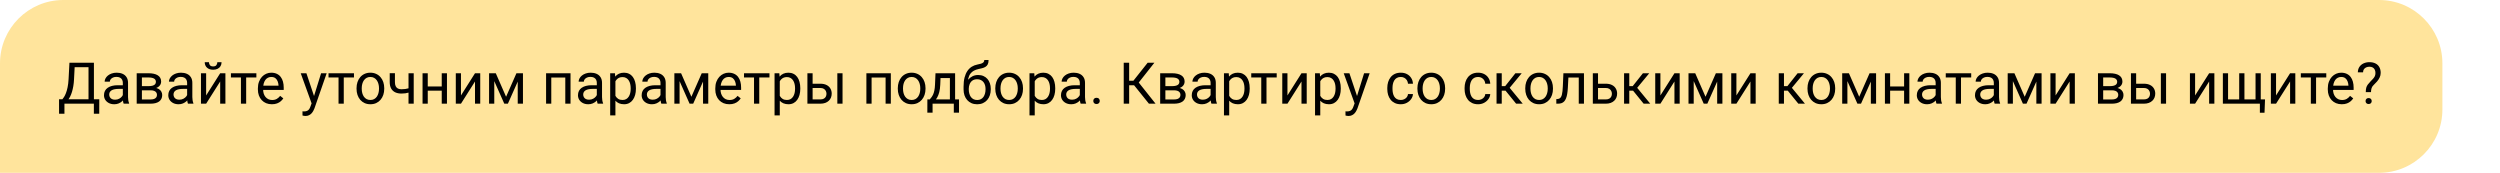
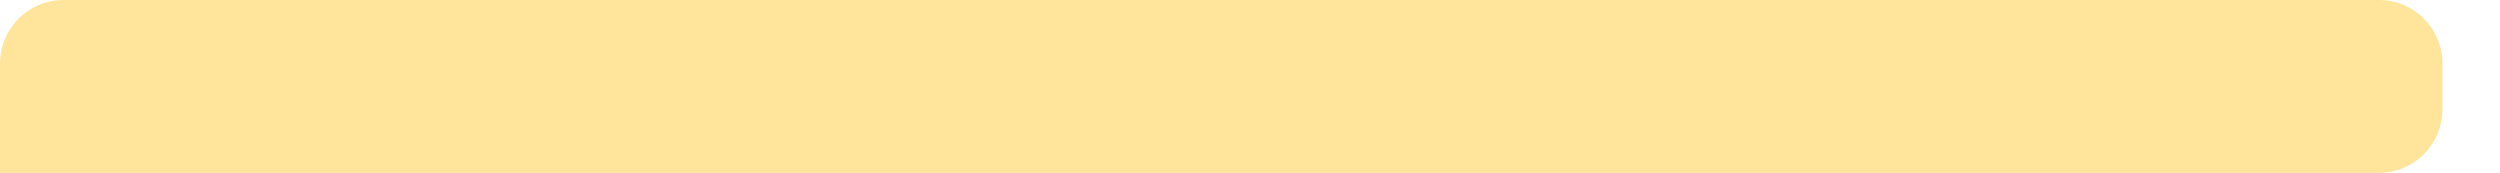
<svg xmlns="http://www.w3.org/2000/svg" width="434" height="30" viewBox="0 0 434 30" fill="none">
  <path d="M0 11C0 4.925 4.925 0 11 0H413C419.075 0 424 4.925 424 11V19C424 25.075 419.075 30 413 30H0V11Z" fill="#FFE49C" />
-   <path d="M16.416 17.233V18H11.035V17.233H16.416ZM11.187 17.233V19.748H10.254L10.249 17.233H11.187ZM17.236 17.233L17.227 19.743H16.294V17.233H17.236ZM15.493 10.891V11.662H12.378V10.891H15.493ZM16.304 10.891V18H15.366V10.891H16.304ZM12.056 10.891H12.998L12.852 13.752C12.832 14.182 12.791 14.579 12.729 14.943C12.668 15.305 12.591 15.635 12.5 15.935C12.409 16.234 12.305 16.503 12.188 16.74C12.07 16.975 11.945 17.178 11.812 17.351C11.678 17.52 11.538 17.66 11.392 17.77C11.248 17.878 11.104 17.954 10.957 18H10.527V17.233H10.83C10.915 17.142 11.011 17.01 11.118 16.838C11.229 16.665 11.338 16.442 11.445 16.169C11.556 15.892 11.652 15.555 11.733 15.158C11.818 14.761 11.875 14.292 11.904 13.752L12.056 10.891ZM21.323 17.097V14.377C21.323 14.169 21.281 13.988 21.196 13.835C21.115 13.679 20.991 13.558 20.825 13.474C20.659 13.389 20.454 13.347 20.21 13.347C19.982 13.347 19.782 13.386 19.609 13.464C19.44 13.542 19.307 13.645 19.209 13.771C19.115 13.898 19.067 14.035 19.067 14.182H18.164C18.164 13.993 18.213 13.806 18.311 13.62C18.408 13.435 18.548 13.267 18.73 13.117C18.916 12.964 19.137 12.844 19.395 12.756C19.655 12.665 19.945 12.619 20.264 12.619C20.648 12.619 20.986 12.684 21.279 12.815C21.576 12.945 21.807 13.142 21.973 13.405C22.142 13.666 22.227 13.993 22.227 14.387V16.848C22.227 17.023 22.241 17.211 22.27 17.409C22.303 17.608 22.35 17.779 22.412 17.922V18H21.47C21.424 17.896 21.388 17.758 21.362 17.585C21.336 17.409 21.323 17.246 21.323 17.097ZM21.48 14.797L21.489 15.432H20.576C20.319 15.432 20.09 15.453 19.888 15.495C19.686 15.534 19.517 15.594 19.38 15.676C19.243 15.757 19.139 15.86 19.067 15.983C18.996 16.104 18.96 16.245 18.96 16.408C18.96 16.574 18.997 16.726 19.072 16.862C19.147 16.999 19.259 17.108 19.409 17.189C19.562 17.268 19.749 17.307 19.971 17.307C20.247 17.307 20.491 17.248 20.703 17.131C20.915 17.014 21.082 16.87 21.206 16.701C21.333 16.532 21.401 16.367 21.411 16.208L21.797 16.643C21.774 16.779 21.712 16.931 21.611 17.097C21.51 17.263 21.375 17.422 21.206 17.575C21.04 17.725 20.841 17.85 20.61 17.951C20.383 18.049 20.125 18.098 19.839 18.098C19.481 18.098 19.167 18.028 18.896 17.888C18.63 17.748 18.421 17.561 18.271 17.326C18.125 17.088 18.052 16.823 18.052 16.53C18.052 16.247 18.107 15.998 18.218 15.783C18.328 15.565 18.488 15.384 18.696 15.241C18.905 15.095 19.155 14.984 19.448 14.909C19.741 14.834 20.068 14.797 20.43 14.797H21.48ZM26.128 15.676H24.395L24.385 14.953H25.801C26.081 14.953 26.314 14.925 26.499 14.87C26.688 14.815 26.829 14.732 26.924 14.621C27.018 14.51 27.065 14.374 27.065 14.211C27.065 14.084 27.038 13.973 26.982 13.879C26.93 13.781 26.851 13.701 26.743 13.64C26.636 13.575 26.502 13.527 26.343 13.498C26.186 13.466 26.003 13.449 25.791 13.449H24.634V18H23.73V12.717H25.791C26.126 12.717 26.427 12.746 26.694 12.805C26.965 12.863 27.194 12.953 27.383 13.073C27.575 13.19 27.721 13.34 27.822 13.523C27.923 13.705 27.974 13.92 27.974 14.167C27.974 14.326 27.941 14.478 27.876 14.621C27.811 14.764 27.715 14.891 27.588 15.002C27.461 15.113 27.305 15.204 27.119 15.275C26.934 15.344 26.72 15.388 26.48 15.407L26.128 15.676ZM26.128 18H24.067L24.517 17.268H26.128C26.379 17.268 26.587 17.237 26.753 17.175C26.919 17.11 27.043 17.019 27.124 16.901C27.209 16.781 27.251 16.638 27.251 16.472C27.251 16.306 27.209 16.164 27.124 16.047C27.043 15.926 26.919 15.835 26.753 15.773C26.587 15.708 26.379 15.676 26.128 15.676H24.756L24.766 14.953H26.48L26.807 15.227C27.096 15.249 27.342 15.321 27.544 15.441C27.746 15.562 27.899 15.715 28.003 15.9C28.107 16.083 28.159 16.281 28.159 16.496C28.159 16.744 28.112 16.962 28.018 17.15C27.926 17.339 27.793 17.497 27.617 17.624C27.441 17.748 27.228 17.842 26.977 17.907C26.727 17.969 26.444 18 26.128 18ZM32.485 17.097V14.377C32.485 14.169 32.443 13.988 32.358 13.835C32.277 13.679 32.153 13.558 31.987 13.474C31.821 13.389 31.616 13.347 31.372 13.347C31.144 13.347 30.944 13.386 30.771 13.464C30.602 13.542 30.469 13.645 30.371 13.771C30.277 13.898 30.23 14.035 30.23 14.182H29.326C29.326 13.993 29.375 13.806 29.473 13.62C29.57 13.435 29.71 13.267 29.893 13.117C30.078 12.964 30.299 12.844 30.557 12.756C30.817 12.665 31.107 12.619 31.426 12.619C31.81 12.619 32.148 12.684 32.441 12.815C32.738 12.945 32.969 13.142 33.135 13.405C33.304 13.666 33.389 13.993 33.389 14.387V16.848C33.389 17.023 33.403 17.211 33.433 17.409C33.465 17.608 33.512 17.779 33.574 17.922V18H32.632C32.586 17.896 32.55 17.758 32.524 17.585C32.498 17.409 32.485 17.246 32.485 17.097ZM32.642 14.797L32.651 15.432H31.738C31.481 15.432 31.252 15.453 31.05 15.495C30.848 15.534 30.679 15.594 30.542 15.676C30.405 15.757 30.301 15.86 30.23 15.983C30.158 16.104 30.122 16.245 30.122 16.408C30.122 16.574 30.16 16.726 30.234 16.862C30.309 16.999 30.422 17.108 30.571 17.189C30.724 17.268 30.912 17.307 31.133 17.307C31.41 17.307 31.654 17.248 31.865 17.131C32.077 17.014 32.245 16.87 32.368 16.701C32.495 16.532 32.563 16.367 32.573 16.208L32.959 16.643C32.936 16.779 32.874 16.931 32.773 17.097C32.672 17.263 32.537 17.422 32.368 17.575C32.202 17.725 32.004 17.85 31.773 17.951C31.545 18.049 31.287 18.098 31.001 18.098C30.643 18.098 30.329 18.028 30.059 17.888C29.792 17.748 29.583 17.561 29.434 17.326C29.287 17.088 29.214 16.823 29.214 16.53C29.214 16.247 29.269 15.998 29.38 15.783C29.491 15.565 29.65 15.384 29.858 15.241C30.067 15.095 30.317 14.984 30.61 14.909C30.903 14.834 31.23 14.797 31.592 14.797H32.642ZM35.786 16.569L38.223 12.717H39.131V18H38.223V14.148L35.786 18H34.888V12.717H35.786V16.569ZM37.73 10.803H38.462C38.462 11.057 38.403 11.283 38.286 11.481C38.169 11.677 38.001 11.83 37.783 11.94C37.565 12.051 37.306 12.106 37.007 12.106C36.554 12.106 36.196 11.986 35.933 11.745C35.672 11.501 35.542 11.187 35.542 10.803H36.274C36.274 10.995 36.33 11.164 36.44 11.31C36.551 11.457 36.74 11.53 37.007 11.53C37.267 11.53 37.453 11.457 37.563 11.31C37.674 11.164 37.73 10.995 37.73 10.803ZM42.734 12.717V18H41.826V12.717H42.734ZM44.507 12.717V13.449H40.088V12.717H44.507ZM47.197 18.098C46.829 18.098 46.496 18.036 46.196 17.912C45.9 17.785 45.645 17.608 45.43 17.38C45.218 17.152 45.055 16.882 44.941 16.569C44.828 16.257 44.77 15.915 44.77 15.544V15.339C44.77 14.909 44.834 14.527 44.961 14.191C45.088 13.853 45.26 13.566 45.478 13.332C45.697 13.098 45.944 12.92 46.221 12.8C46.497 12.679 46.784 12.619 47.08 12.619C47.458 12.619 47.783 12.684 48.057 12.815C48.333 12.945 48.56 13.127 48.735 13.361C48.911 13.592 49.041 13.866 49.126 14.182C49.211 14.494 49.253 14.836 49.253 15.207V15.612H45.308V14.875H48.35V14.807C48.337 14.572 48.288 14.344 48.203 14.123C48.122 13.902 47.992 13.719 47.812 13.576C47.633 13.433 47.389 13.361 47.08 13.361C46.875 13.361 46.686 13.405 46.514 13.493C46.341 13.578 46.193 13.705 46.069 13.874C45.946 14.043 45.85 14.25 45.781 14.494C45.713 14.738 45.679 15.02 45.679 15.339V15.544C45.679 15.795 45.713 16.031 45.781 16.252C45.853 16.47 45.955 16.662 46.089 16.828C46.226 16.994 46.39 17.124 46.582 17.219C46.777 17.313 46.999 17.36 47.246 17.36C47.565 17.36 47.835 17.295 48.057 17.165C48.278 17.035 48.472 16.861 48.638 16.643L49.185 17.077C49.071 17.25 48.926 17.414 48.75 17.57C48.574 17.727 48.358 17.854 48.101 17.951C47.847 18.049 47.546 18.098 47.197 18.098ZM54.273 17.453L55.742 12.717H56.709L54.59 18.815C54.541 18.946 54.476 19.086 54.395 19.235C54.316 19.388 54.215 19.533 54.092 19.67C53.968 19.807 53.818 19.917 53.643 20.002C53.47 20.09 53.263 20.134 53.023 20.134C52.951 20.134 52.86 20.124 52.749 20.105C52.638 20.085 52.56 20.069 52.515 20.056L52.51 19.323C52.536 19.326 52.577 19.33 52.632 19.333C52.69 19.34 52.731 19.343 52.754 19.343C52.959 19.343 53.133 19.315 53.276 19.26C53.42 19.208 53.54 19.118 53.638 18.991C53.739 18.867 53.825 18.697 53.897 18.479L54.273 17.453ZM53.193 12.717L54.565 16.818L54.8 17.77L54.15 18.102L52.207 12.717H53.193ZM59.678 12.717V18H58.77V12.717H59.678ZM61.45 12.717V13.449H57.031V12.717H61.45ZM61.895 15.417V15.305C61.895 14.924 61.95 14.571 62.06 14.245C62.171 13.916 62.331 13.632 62.539 13.391C62.747 13.146 63 12.958 63.296 12.824C63.592 12.688 63.924 12.619 64.292 12.619C64.663 12.619 64.997 12.688 65.293 12.824C65.592 12.958 65.846 13.146 66.055 13.391C66.266 13.632 66.427 13.916 66.538 14.245C66.649 14.571 66.704 14.924 66.704 15.305V15.417C66.704 15.798 66.649 16.151 66.538 16.477C66.427 16.802 66.266 17.087 66.055 17.331C65.846 17.572 65.594 17.761 65.298 17.898C65.005 18.031 64.673 18.098 64.302 18.098C63.931 18.098 63.597 18.031 63.301 17.898C63.005 17.761 62.751 17.572 62.539 17.331C62.331 17.087 62.171 16.802 62.06 16.477C61.95 16.151 61.895 15.798 61.895 15.417ZM62.798 15.305V15.417C62.798 15.681 62.829 15.93 62.891 16.164C62.953 16.395 63.045 16.6 63.169 16.779C63.296 16.958 63.454 17.1 63.643 17.204C63.831 17.305 64.051 17.355 64.302 17.355C64.549 17.355 64.766 17.305 64.951 17.204C65.14 17.1 65.296 16.958 65.42 16.779C65.544 16.6 65.636 16.395 65.698 16.164C65.763 15.93 65.796 15.681 65.796 15.417V15.305C65.796 15.044 65.763 14.799 65.698 14.567C65.636 14.333 65.542 14.126 65.415 13.947C65.291 13.765 65.135 13.622 64.946 13.518C64.761 13.413 64.543 13.361 64.292 13.361C64.045 13.361 63.827 13.413 63.638 13.518C63.452 13.622 63.296 13.765 63.169 13.947C63.045 14.126 62.953 14.333 62.891 14.567C62.829 14.799 62.798 15.044 62.798 15.305ZM71.821 12.717V18H70.918V12.717H71.821ZM71.514 15.144V15.886C71.331 15.954 71.146 16.016 70.957 16.071C70.772 16.123 70.575 16.166 70.366 16.198C70.161 16.227 69.938 16.242 69.697 16.242C69.281 16.242 68.919 16.171 68.613 16.027C68.307 15.881 68.071 15.661 67.905 15.368C67.739 15.072 67.656 14.699 67.656 14.25V12.707H68.56V14.25C68.56 14.543 68.603 14.781 68.691 14.963C68.779 15.145 68.908 15.28 69.077 15.368C69.246 15.453 69.453 15.495 69.697 15.495C69.932 15.495 70.151 15.48 70.356 15.451C70.565 15.419 70.763 15.376 70.952 15.324C71.144 15.272 71.331 15.212 71.514 15.144ZM76.86 15.007V15.739H74.067V15.007H76.86ZM74.258 12.717V18H73.355V12.717H74.258ZM77.593 12.717V18H76.685V12.717H77.593ZM80.024 16.569L82.461 12.717H83.369V18H82.461V14.148L80.024 18H79.126V12.717H80.024V16.569ZM87.856 16.799L89.653 12.717H90.522L88.169 18H87.544L85.2 12.717H86.069L87.856 16.799ZM85.806 12.717V18H84.902V12.717H85.806ZM89.878 18V12.717H90.786V18H89.878ZM98.242 12.717V13.464H95.571V12.717H98.242ZM95.703 12.717V18H94.8V12.717H95.703ZM99.043 12.717V18H98.135V12.717H99.043ZM103.608 17.097V14.377C103.608 14.169 103.566 13.988 103.481 13.835C103.4 13.679 103.276 13.558 103.11 13.474C102.944 13.389 102.739 13.347 102.495 13.347C102.267 13.347 102.067 13.386 101.895 13.464C101.725 13.542 101.592 13.645 101.494 13.771C101.4 13.898 101.353 14.035 101.353 14.182H100.449C100.449 13.993 100.498 13.806 100.596 13.62C100.693 13.435 100.833 13.267 101.016 13.117C101.201 12.964 101.423 12.844 101.68 12.756C101.94 12.665 102.23 12.619 102.549 12.619C102.933 12.619 103.271 12.684 103.564 12.815C103.861 12.945 104.092 13.142 104.258 13.405C104.427 13.666 104.512 13.993 104.512 14.387V16.848C104.512 17.023 104.526 17.211 104.556 17.409C104.588 17.608 104.635 17.779 104.697 17.922V18H103.755C103.709 17.896 103.674 17.758 103.647 17.585C103.621 17.409 103.608 17.246 103.608 17.097ZM103.765 14.797L103.774 15.432H102.861C102.604 15.432 102.375 15.453 102.173 15.495C101.971 15.534 101.802 15.594 101.665 15.676C101.528 15.757 101.424 15.86 101.353 15.983C101.281 16.104 101.245 16.245 101.245 16.408C101.245 16.574 101.283 16.726 101.357 16.862C101.432 16.999 101.545 17.108 101.694 17.189C101.847 17.268 102.035 17.307 102.256 17.307C102.533 17.307 102.777 17.248 102.988 17.131C103.2 17.014 103.368 16.87 103.491 16.701C103.618 16.532 103.687 16.367 103.696 16.208L104.082 16.643C104.059 16.779 103.997 16.931 103.896 17.097C103.796 17.263 103.66 17.422 103.491 17.575C103.325 17.725 103.127 17.85 102.896 17.951C102.668 18.049 102.41 18.098 102.124 18.098C101.766 18.098 101.452 18.028 101.182 17.888C100.915 17.748 100.706 17.561 100.557 17.326C100.41 17.088 100.337 16.823 100.337 16.53C100.337 16.247 100.392 15.998 100.503 15.783C100.614 15.565 100.773 15.384 100.981 15.241C101.19 15.095 101.44 14.984 101.733 14.909C102.026 14.834 102.354 14.797 102.715 14.797H103.765ZM106.836 13.732V20.031H105.928V12.717H106.758L106.836 13.732ZM110.396 15.315V15.417C110.396 15.801 110.35 16.158 110.259 16.486C110.168 16.812 110.034 17.095 109.858 17.336C109.686 17.577 109.473 17.764 109.219 17.898C108.965 18.031 108.674 18.098 108.345 18.098C108.009 18.098 107.713 18.042 107.456 17.932C107.199 17.821 106.981 17.66 106.802 17.448C106.623 17.237 106.479 16.983 106.372 16.686C106.268 16.39 106.196 16.057 106.157 15.685V15.139C106.196 14.748 106.27 14.398 106.377 14.089C106.484 13.78 106.626 13.516 106.802 13.298C106.981 13.076 107.197 12.909 107.451 12.795C107.705 12.678 107.998 12.619 108.33 12.619C108.662 12.619 108.957 12.684 109.214 12.815C109.471 12.941 109.688 13.124 109.863 13.361C110.039 13.599 110.171 13.884 110.259 14.216C110.35 14.545 110.396 14.911 110.396 15.315ZM109.487 15.417V15.315C109.487 15.051 109.46 14.803 109.404 14.572C109.349 14.338 109.263 14.133 109.146 13.957C109.032 13.778 108.885 13.638 108.706 13.537C108.527 13.433 108.314 13.381 108.066 13.381C107.839 13.381 107.64 13.42 107.471 13.498C107.305 13.576 107.163 13.682 107.046 13.815C106.929 13.946 106.833 14.095 106.758 14.265C106.686 14.431 106.632 14.603 106.597 14.782V16.047C106.662 16.275 106.753 16.49 106.87 16.691C106.987 16.89 107.144 17.051 107.339 17.175C107.534 17.295 107.78 17.355 108.076 17.355C108.32 17.355 108.53 17.305 108.706 17.204C108.885 17.1 109.032 16.958 109.146 16.779C109.263 16.6 109.349 16.395 109.404 16.164C109.46 15.93 109.487 15.681 109.487 15.417ZM114.663 17.097V14.377C114.663 14.169 114.621 13.988 114.536 13.835C114.455 13.679 114.331 13.558 114.165 13.474C113.999 13.389 113.794 13.347 113.55 13.347C113.322 13.347 113.122 13.386 112.949 13.464C112.78 13.542 112.646 13.645 112.549 13.771C112.454 13.898 112.407 14.035 112.407 14.182H111.504C111.504 13.993 111.553 13.806 111.65 13.62C111.748 13.435 111.888 13.267 112.07 13.117C112.256 12.964 112.477 12.844 112.734 12.756C112.995 12.665 113.285 12.619 113.604 12.619C113.988 12.619 114.326 12.684 114.619 12.815C114.915 12.945 115.146 13.142 115.312 13.405C115.482 13.666 115.566 13.993 115.566 14.387V16.848C115.566 17.023 115.581 17.211 115.61 17.409C115.643 17.608 115.69 17.779 115.752 17.922V18H114.81C114.764 17.896 114.728 17.758 114.702 17.585C114.676 17.409 114.663 17.246 114.663 17.097ZM114.819 14.797L114.829 15.432H113.916C113.659 15.432 113.429 15.453 113.228 15.495C113.026 15.534 112.856 15.594 112.72 15.676C112.583 15.757 112.479 15.86 112.407 15.983C112.336 16.104 112.3 16.245 112.3 16.408C112.3 16.574 112.337 16.726 112.412 16.862C112.487 16.999 112.599 17.108 112.749 17.189C112.902 17.268 113.089 17.307 113.311 17.307C113.587 17.307 113.831 17.248 114.043 17.131C114.255 17.014 114.422 16.87 114.546 16.701C114.673 16.532 114.741 16.367 114.751 16.208L115.137 16.643C115.114 16.779 115.052 16.931 114.951 17.097C114.85 17.263 114.715 17.422 114.546 17.575C114.38 17.725 114.181 17.85 113.95 17.951C113.722 18.049 113.465 18.098 113.179 18.098C112.821 18.098 112.507 18.028 112.236 17.888C111.969 17.748 111.761 17.561 111.611 17.326C111.465 17.088 111.392 16.823 111.392 16.53C111.392 16.247 111.447 15.998 111.558 15.783C111.668 15.565 111.828 15.384 112.036 15.241C112.244 15.095 112.495 14.984 112.788 14.909C113.081 14.834 113.408 14.797 113.77 14.797H114.819ZM120.024 16.799L121.821 12.717H122.69L120.337 18H119.712L117.368 12.717H118.237L120.024 16.799ZM117.974 12.717V18H117.07V12.717H117.974ZM122.046 18V12.717H122.954V18H122.046ZM126.602 18.098C126.234 18.098 125.9 18.036 125.601 17.912C125.304 17.785 125.049 17.608 124.834 17.38C124.622 17.152 124.46 16.882 124.346 16.569C124.232 16.257 124.175 15.915 124.175 15.544V15.339C124.175 14.909 124.238 14.527 124.365 14.191C124.492 13.853 124.665 13.566 124.883 13.332C125.101 13.098 125.348 12.92 125.625 12.8C125.902 12.679 126.188 12.619 126.484 12.619C126.862 12.619 127.188 12.684 127.461 12.815C127.738 12.945 127.964 13.127 128.14 13.361C128.315 13.592 128.446 13.866 128.53 14.182C128.615 14.494 128.657 14.836 128.657 15.207V15.612H124.712V14.875H127.754V14.807C127.741 14.572 127.692 14.344 127.607 14.123C127.526 13.902 127.396 13.719 127.217 13.576C127.038 13.433 126.794 13.361 126.484 13.361C126.279 13.361 126.09 13.405 125.918 13.493C125.745 13.578 125.597 13.705 125.474 13.874C125.35 14.043 125.254 14.25 125.186 14.494C125.117 14.738 125.083 15.02 125.083 15.339V15.544C125.083 15.795 125.117 16.031 125.186 16.252C125.257 16.47 125.36 16.662 125.493 16.828C125.63 16.994 125.794 17.124 125.986 17.219C126.182 17.313 126.403 17.36 126.65 17.36C126.969 17.36 127.24 17.295 127.461 17.165C127.682 17.035 127.876 16.861 128.042 16.643L128.589 17.077C128.475 17.25 128.33 17.414 128.154 17.57C127.979 17.727 127.762 17.854 127.505 17.951C127.251 18.049 126.95 18.098 126.602 18.098ZM131.807 12.717V18H130.898V12.717H131.807ZM133.579 12.717V13.449H129.16V12.717H133.579ZM135.371 13.732V20.031H134.463V12.717H135.293L135.371 13.732ZM138.931 15.315V15.417C138.931 15.801 138.885 16.158 138.794 16.486C138.703 16.812 138.569 17.095 138.394 17.336C138.221 17.577 138.008 17.764 137.754 17.898C137.5 18.031 137.209 18.098 136.88 18.098C136.545 18.098 136.248 18.042 135.991 17.932C135.734 17.821 135.516 17.66 135.337 17.448C135.158 17.237 135.015 16.983 134.907 16.686C134.803 16.39 134.731 16.057 134.692 15.685V15.139C134.731 14.748 134.805 14.398 134.912 14.089C135.02 13.78 135.161 13.516 135.337 13.298C135.516 13.076 135.732 12.909 135.986 12.795C136.24 12.678 136.533 12.619 136.865 12.619C137.197 12.619 137.492 12.684 137.749 12.815C138.006 12.941 138.223 13.124 138.398 13.361C138.574 13.599 138.706 13.884 138.794 14.216C138.885 14.545 138.931 14.911 138.931 15.315ZM138.022 15.417V15.315C138.022 15.051 137.995 14.803 137.939 14.572C137.884 14.338 137.798 14.133 137.681 13.957C137.567 13.778 137.42 13.638 137.241 13.537C137.062 13.433 136.849 13.381 136.602 13.381C136.374 13.381 136.175 13.42 136.006 13.498C135.84 13.576 135.698 13.682 135.581 13.815C135.464 13.946 135.368 14.095 135.293 14.265C135.221 14.431 135.168 14.603 135.132 14.782V16.047C135.197 16.275 135.288 16.49 135.405 16.691C135.522 16.89 135.679 17.051 135.874 17.175C136.069 17.295 136.315 17.355 136.611 17.355C136.855 17.355 137.065 17.305 137.241 17.204C137.42 17.1 137.567 16.958 137.681 16.779C137.798 16.6 137.884 16.395 137.939 16.164C137.995 15.93 138.022 15.681 138.022 15.417ZM140.825 14.533H142.412C142.839 14.533 143.198 14.608 143.491 14.758C143.784 14.904 144.006 15.108 144.155 15.368C144.308 15.625 144.385 15.918 144.385 16.247C144.385 16.491 144.342 16.721 144.258 16.936C144.173 17.147 144.046 17.333 143.877 17.492C143.711 17.652 143.504 17.777 143.257 17.868C143.013 17.956 142.731 18 142.412 18H140.166V12.717H141.069V17.258H142.412C142.673 17.258 142.881 17.211 143.037 17.116C143.193 17.022 143.306 16.9 143.374 16.75C143.442 16.6 143.477 16.444 143.477 16.281C143.477 16.122 143.442 15.966 143.374 15.812C143.306 15.659 143.193 15.533 143.037 15.432C142.881 15.328 142.673 15.275 142.412 15.275H140.825V14.533ZM146.265 12.717V18H145.361V12.717H146.265ZM153.848 12.717V13.464H151.177V12.717H153.848ZM151.309 12.717V18H150.405V12.717H151.309ZM154.648 12.717V18H153.74V12.717H154.648ZM155.859 15.417V15.305C155.859 14.924 155.915 14.571 156.025 14.245C156.136 13.916 156.296 13.632 156.504 13.391C156.712 13.146 156.965 12.958 157.261 12.824C157.557 12.688 157.889 12.619 158.257 12.619C158.628 12.619 158.962 12.688 159.258 12.824C159.557 12.958 159.811 13.146 160.02 13.391C160.231 13.632 160.392 13.916 160.503 14.245C160.614 14.571 160.669 14.924 160.669 15.305V15.417C160.669 15.798 160.614 16.151 160.503 16.477C160.392 16.802 160.231 17.087 160.02 17.331C159.811 17.572 159.559 17.761 159.263 17.898C158.97 18.031 158.638 18.098 158.267 18.098C157.896 18.098 157.562 18.031 157.266 17.898C156.969 17.761 156.715 17.572 156.504 17.331C156.296 17.087 156.136 16.802 156.025 16.477C155.915 16.151 155.859 15.798 155.859 15.417ZM156.763 15.305V15.417C156.763 15.681 156.794 15.93 156.855 16.164C156.917 16.395 157.01 16.6 157.134 16.779C157.261 16.958 157.419 17.1 157.607 17.204C157.796 17.305 158.016 17.355 158.267 17.355C158.514 17.355 158.73 17.305 158.916 17.204C159.105 17.1 159.261 16.958 159.385 16.779C159.508 16.6 159.601 16.395 159.663 16.164C159.728 15.93 159.761 15.681 159.761 15.417V15.305C159.761 15.044 159.728 14.799 159.663 14.567C159.601 14.333 159.507 14.126 159.38 13.947C159.256 13.765 159.1 13.622 158.911 13.518C158.726 13.413 158.507 13.361 158.257 13.361C158.009 13.361 157.791 13.413 157.603 13.518C157.417 13.622 157.261 13.765 157.134 13.947C157.01 14.126 156.917 14.333 156.855 14.567C156.794 14.799 156.763 15.044 156.763 15.305ZM162.402 12.717H163.306L163.228 14.694C163.208 15.196 163.151 15.629 163.057 15.993C162.962 16.358 162.842 16.669 162.695 16.926C162.549 17.18 162.384 17.393 162.202 17.565C162.023 17.738 161.838 17.883 161.646 18H161.196L161.221 17.263L161.406 17.258C161.514 17.131 161.618 17.001 161.719 16.867C161.82 16.73 161.912 16.569 161.997 16.384C162.082 16.195 162.152 15.966 162.207 15.695C162.266 15.422 162.303 15.088 162.319 14.694L162.402 12.717ZM162.627 12.717H165.806V18H164.902V13.552H162.627V12.717ZM160.991 17.258H166.484V19.558H165.581V18H161.895V19.558H160.986L160.991 17.258ZM170.874 10.417H171.616C171.616 10.736 171.567 10.99 171.47 11.179C171.372 11.364 171.239 11.508 171.069 11.608C170.903 11.709 170.715 11.786 170.503 11.838C170.295 11.89 170.078 11.94 169.854 11.989C169.574 12.048 169.313 12.141 169.072 12.268C168.835 12.391 168.63 12.567 168.457 12.795C168.288 13.023 168.162 13.319 168.081 13.684C168.003 14.048 167.982 14.499 168.018 15.036V15.485H167.275V15.036C167.275 14.434 167.332 13.908 167.446 13.459C167.563 13.01 167.728 12.63 167.939 12.321C168.151 12.012 168.402 11.766 168.691 11.584C168.984 11.402 169.307 11.276 169.658 11.208C169.912 11.159 170.13 11.107 170.312 11.052C170.495 10.993 170.633 10.915 170.728 10.817C170.825 10.72 170.874 10.586 170.874 10.417ZM169.805 13.02C170.15 13.02 170.457 13.08 170.728 13.2C170.998 13.321 171.227 13.488 171.416 13.703C171.605 13.918 171.748 14.172 171.846 14.465C171.947 14.755 171.997 15.07 171.997 15.412V15.52C171.997 15.887 171.943 16.229 171.836 16.545C171.732 16.857 171.577 17.131 171.372 17.365C171.17 17.596 170.923 17.777 170.63 17.907C170.34 18.037 170.01 18.102 169.639 18.102C169.268 18.102 168.936 18.037 168.643 17.907C168.353 17.777 168.105 17.596 167.9 17.365C167.695 17.131 167.539 16.857 167.432 16.545C167.327 16.229 167.275 15.887 167.275 15.52V15.412C167.275 15.331 167.29 15.251 167.319 15.173C167.349 15.095 167.384 15.015 167.427 14.934C167.472 14.852 167.513 14.766 167.549 14.675C167.669 14.382 167.834 14.11 168.042 13.859C168.254 13.609 168.506 13.407 168.799 13.254C169.095 13.098 169.43 13.02 169.805 13.02ZM169.629 13.757C169.297 13.757 169.023 13.833 168.809 13.986C168.597 14.139 168.439 14.343 168.335 14.597C168.231 14.847 168.179 15.119 168.179 15.412V15.52C168.179 15.767 168.208 16.001 168.267 16.223C168.325 16.444 168.413 16.641 168.53 16.814C168.651 16.983 168.802 17.116 168.984 17.214C169.17 17.311 169.388 17.36 169.639 17.36C169.889 17.36 170.106 17.311 170.288 17.214C170.47 17.116 170.62 16.983 170.737 16.814C170.854 16.641 170.942 16.444 171.001 16.223C171.06 16.001 171.089 15.767 171.089 15.52V15.412C171.089 15.191 171.06 14.981 171.001 14.782C170.942 14.584 170.853 14.408 170.732 14.255C170.615 14.102 170.464 13.981 170.278 13.894C170.096 13.802 169.88 13.757 169.629 13.757ZM172.783 15.417V15.305C172.783 14.924 172.839 14.571 172.949 14.245C173.06 13.916 173.219 13.632 173.428 13.391C173.636 13.146 173.888 12.958 174.185 12.824C174.481 12.688 174.813 12.619 175.181 12.619C175.552 12.619 175.885 12.688 176.182 12.824C176.481 12.958 176.735 13.146 176.943 13.391C177.155 13.632 177.316 13.916 177.427 14.245C177.537 14.571 177.593 14.924 177.593 15.305V15.417C177.593 15.798 177.537 16.151 177.427 16.477C177.316 16.802 177.155 17.087 176.943 17.331C176.735 17.572 176.483 17.761 176.187 17.898C175.894 18.031 175.562 18.098 175.19 18.098C174.819 18.098 174.486 18.031 174.189 17.898C173.893 17.761 173.639 17.572 173.428 17.331C173.219 17.087 173.06 16.802 172.949 16.477C172.839 16.151 172.783 15.798 172.783 15.417ZM173.687 15.305V15.417C173.687 15.681 173.717 15.93 173.779 16.164C173.841 16.395 173.934 16.6 174.058 16.779C174.185 16.958 174.342 17.1 174.531 17.204C174.72 17.305 174.94 17.355 175.19 17.355C175.438 17.355 175.654 17.305 175.84 17.204C176.029 17.1 176.185 16.958 176.309 16.779C176.432 16.6 176.525 16.395 176.587 16.164C176.652 15.93 176.685 15.681 176.685 15.417V15.305C176.685 15.044 176.652 14.799 176.587 14.567C176.525 14.333 176.431 14.126 176.304 13.947C176.18 13.765 176.024 13.622 175.835 13.518C175.649 13.413 175.431 13.361 175.181 13.361C174.933 13.361 174.715 13.413 174.526 13.518C174.341 13.622 174.185 13.765 174.058 13.947C173.934 14.126 173.841 14.333 173.779 14.567C173.717 14.799 173.687 15.044 173.687 15.305ZM179.629 13.732V20.031H178.721V12.717H179.551L179.629 13.732ZM183.188 15.315V15.417C183.188 15.801 183.143 16.158 183.052 16.486C182.961 16.812 182.827 17.095 182.651 17.336C182.479 17.577 182.266 17.764 182.012 17.898C181.758 18.031 181.466 18.098 181.138 18.098C180.802 18.098 180.506 18.042 180.249 17.932C179.992 17.821 179.774 17.66 179.595 17.448C179.416 17.237 179.272 16.983 179.165 16.686C179.061 16.39 178.989 16.057 178.95 15.685V15.139C178.989 14.748 179.062 14.398 179.17 14.089C179.277 13.78 179.419 13.516 179.595 13.298C179.774 13.076 179.99 12.909 180.244 12.795C180.498 12.678 180.791 12.619 181.123 12.619C181.455 12.619 181.75 12.684 182.007 12.815C182.264 12.941 182.48 13.124 182.656 13.361C182.832 13.599 182.964 13.884 183.052 14.216C183.143 14.545 183.188 14.911 183.188 15.315ZM182.28 15.417V15.315C182.28 15.051 182.253 14.803 182.197 14.572C182.142 14.338 182.056 14.133 181.938 13.957C181.825 13.778 181.678 13.638 181.499 13.537C181.32 13.433 181.107 13.381 180.859 13.381C180.632 13.381 180.433 13.42 180.264 13.498C180.098 13.576 179.956 13.682 179.839 13.815C179.722 13.946 179.626 14.095 179.551 14.265C179.479 14.431 179.425 14.603 179.39 14.782V16.047C179.455 16.275 179.546 16.49 179.663 16.691C179.78 16.89 179.937 17.051 180.132 17.175C180.327 17.295 180.573 17.355 180.869 17.355C181.113 17.355 181.323 17.305 181.499 17.204C181.678 17.1 181.825 16.958 181.938 16.779C182.056 16.6 182.142 16.395 182.197 16.164C182.253 15.93 182.28 15.681 182.28 15.417ZM187.456 17.097V14.377C187.456 14.169 187.414 13.988 187.329 13.835C187.248 13.679 187.124 13.558 186.958 13.474C186.792 13.389 186.587 13.347 186.343 13.347C186.115 13.347 185.915 13.386 185.742 13.464C185.573 13.542 185.439 13.645 185.342 13.771C185.247 13.898 185.2 14.035 185.2 14.182H184.297C184.297 13.993 184.346 13.806 184.443 13.62C184.541 13.435 184.681 13.267 184.863 13.117C185.049 12.964 185.27 12.844 185.527 12.756C185.788 12.665 186.077 12.619 186.396 12.619C186.781 12.619 187.119 12.684 187.412 12.815C187.708 12.945 187.939 13.142 188.105 13.405C188.275 13.666 188.359 13.993 188.359 14.387V16.848C188.359 17.023 188.374 17.211 188.403 17.409C188.436 17.608 188.483 17.779 188.545 17.922V18H187.603C187.557 17.896 187.521 17.758 187.495 17.585C187.469 17.409 187.456 17.246 187.456 17.097ZM187.612 14.797L187.622 15.432H186.709C186.452 15.432 186.222 15.453 186.021 15.495C185.819 15.534 185.649 15.594 185.513 15.676C185.376 15.757 185.272 15.86 185.2 15.983C185.129 16.104 185.093 16.245 185.093 16.408C185.093 16.574 185.13 16.726 185.205 16.862C185.28 16.999 185.392 17.108 185.542 17.189C185.695 17.268 185.882 17.307 186.104 17.307C186.38 17.307 186.624 17.248 186.836 17.131C187.048 17.014 187.215 16.87 187.339 16.701C187.466 16.532 187.534 16.367 187.544 16.208L187.93 16.643C187.907 16.779 187.845 16.931 187.744 17.097C187.643 17.263 187.508 17.422 187.339 17.575C187.173 17.725 186.974 17.85 186.743 17.951C186.515 18.049 186.258 18.098 185.972 18.098C185.614 18.098 185.299 18.028 185.029 17.888C184.762 17.748 184.554 17.561 184.404 17.326C184.258 17.088 184.185 16.823 184.185 16.53C184.185 16.247 184.24 15.998 184.351 15.783C184.461 15.565 184.621 15.384 184.829 15.241C185.037 15.095 185.288 14.984 185.581 14.909C185.874 14.834 186.201 14.797 186.562 14.797H187.612ZM189.795 17.521C189.795 17.369 189.842 17.24 189.937 17.136C190.034 17.028 190.174 16.975 190.356 16.975C190.539 16.975 190.677 17.028 190.771 17.136C190.869 17.24 190.918 17.369 190.918 17.521C190.918 17.671 190.869 17.798 190.771 17.902C190.677 18.006 190.539 18.059 190.356 18.059C190.174 18.059 190.034 18.006 189.937 17.902C189.842 17.798 189.795 17.671 189.795 17.521ZM196.021 10.891V18H195.078V10.891H196.021ZM200.4 10.891L197.314 14.802H195.645L195.498 14.021H196.753L199.233 10.891H200.4ZM199.453 18L196.782 14.68L197.31 13.854L200.605 18H199.453ZM203.804 15.676H202.07L202.061 14.953H203.477C203.757 14.953 203.989 14.925 204.175 14.87C204.364 14.815 204.505 14.732 204.6 14.621C204.694 14.51 204.741 14.374 204.741 14.211C204.741 14.084 204.714 13.973 204.658 13.879C204.606 13.781 204.526 13.701 204.419 13.64C204.312 13.575 204.178 13.527 204.019 13.498C203.862 13.466 203.678 13.449 203.467 13.449H202.31V18H201.406V12.717H203.467C203.802 12.717 204.103 12.746 204.37 12.805C204.64 12.863 204.87 12.953 205.059 13.073C205.251 13.19 205.397 13.34 205.498 13.523C205.599 13.705 205.649 13.92 205.649 14.167C205.649 14.326 205.617 14.478 205.552 14.621C205.487 14.764 205.391 14.891 205.264 15.002C205.137 15.113 204.98 15.204 204.795 15.275C204.609 15.344 204.396 15.388 204.155 15.407L203.804 15.676ZM203.804 18H201.743L202.192 17.268H203.804C204.054 17.268 204.263 17.237 204.429 17.175C204.595 17.11 204.718 17.019 204.8 16.901C204.884 16.781 204.927 16.638 204.927 16.472C204.927 16.306 204.884 16.164 204.8 16.047C204.718 15.926 204.595 15.835 204.429 15.773C204.263 15.708 204.054 15.676 203.804 15.676H202.432L202.441 14.953H204.155L204.482 15.227C204.772 15.249 205.018 15.321 205.22 15.441C205.422 15.562 205.575 15.715 205.679 15.9C205.783 16.083 205.835 16.281 205.835 16.496C205.835 16.744 205.788 16.962 205.693 17.15C205.602 17.339 205.469 17.497 205.293 17.624C205.117 17.748 204.904 17.842 204.653 17.907C204.403 17.969 204.119 18 203.804 18ZM210.161 17.097V14.377C210.161 14.169 210.119 13.988 210.034 13.835C209.953 13.679 209.829 13.558 209.663 13.474C209.497 13.389 209.292 13.347 209.048 13.347C208.82 13.347 208.62 13.386 208.447 13.464C208.278 13.542 208.145 13.645 208.047 13.771C207.952 13.898 207.905 14.035 207.905 14.182H207.002C207.002 13.993 207.051 13.806 207.148 13.62C207.246 13.435 207.386 13.267 207.568 13.117C207.754 12.964 207.975 12.844 208.232 12.756C208.493 12.665 208.783 12.619 209.102 12.619C209.486 12.619 209.824 12.684 210.117 12.815C210.413 12.945 210.645 13.142 210.811 13.405C210.98 13.666 211.064 13.993 211.064 14.387V16.848C211.064 17.023 211.079 17.211 211.108 17.409C211.141 17.608 211.188 17.779 211.25 17.922V18H210.308C210.262 17.896 210.226 17.758 210.2 17.585C210.174 17.409 210.161 17.246 210.161 17.097ZM210.317 14.797L210.327 15.432H209.414C209.157 15.432 208.927 15.453 208.726 15.495C208.524 15.534 208.354 15.594 208.218 15.676C208.081 15.757 207.977 15.86 207.905 15.983C207.834 16.104 207.798 16.245 207.798 16.408C207.798 16.574 207.835 16.726 207.91 16.862C207.985 16.999 208.097 17.108 208.247 17.189C208.4 17.268 208.587 17.307 208.809 17.307C209.085 17.307 209.329 17.248 209.541 17.131C209.753 17.014 209.92 16.87 210.044 16.701C210.171 16.532 210.239 16.367 210.249 16.208L210.635 16.643C210.612 16.779 210.55 16.931 210.449 17.097C210.348 17.263 210.213 17.422 210.044 17.575C209.878 17.725 209.679 17.85 209.448 17.951C209.22 18.049 208.963 18.098 208.677 18.098C208.319 18.098 208.005 18.028 207.734 17.888C207.467 17.748 207.259 17.561 207.109 17.326C206.963 17.088 206.89 16.823 206.89 16.53C206.89 16.247 206.945 15.998 207.056 15.783C207.166 15.565 207.326 15.384 207.534 15.241C207.743 15.095 207.993 14.984 208.286 14.909C208.579 14.834 208.906 14.797 209.268 14.797H210.317ZM213.389 13.732V20.031H212.48V12.717H213.311L213.389 13.732ZM216.948 15.315V15.417C216.948 15.801 216.903 16.158 216.812 16.486C216.72 16.812 216.587 17.095 216.411 17.336C216.239 17.577 216.025 17.764 215.771 17.898C215.518 18.031 215.226 18.098 214.897 18.098C214.562 18.098 214.266 18.042 214.009 17.932C213.752 17.821 213.534 17.66 213.354 17.448C213.175 17.237 213.032 16.983 212.925 16.686C212.821 16.39 212.749 16.057 212.71 15.685V15.139C212.749 14.748 212.822 14.398 212.93 14.089C213.037 13.78 213.179 13.516 213.354 13.298C213.534 13.076 213.75 12.909 214.004 12.795C214.258 12.678 214.551 12.619 214.883 12.619C215.215 12.619 215.509 12.684 215.767 12.815C216.024 12.941 216.24 13.124 216.416 13.361C216.592 13.599 216.724 13.884 216.812 14.216C216.903 14.545 216.948 14.911 216.948 15.315ZM216.04 15.417V15.315C216.04 15.051 216.012 14.803 215.957 14.572C215.902 14.338 215.815 14.133 215.698 13.957C215.584 13.778 215.438 13.638 215.259 13.537C215.08 13.433 214.867 13.381 214.619 13.381C214.391 13.381 214.193 13.42 214.023 13.498C213.857 13.576 213.716 13.682 213.599 13.815C213.481 13.946 213.385 14.095 213.311 14.265C213.239 14.431 213.185 14.603 213.149 14.782V16.047C213.215 16.275 213.306 16.49 213.423 16.691C213.54 16.89 213.696 17.051 213.892 17.175C214.087 17.295 214.333 17.355 214.629 17.355C214.873 17.355 215.083 17.305 215.259 17.204C215.438 17.1 215.584 16.958 215.698 16.779C215.815 16.6 215.902 16.395 215.957 16.164C216.012 15.93 216.04 15.681 216.04 15.417ZM219.863 12.717V18H218.955V12.717H219.863ZM221.636 12.717V13.449H217.217V12.717H221.636ZM223.501 16.569L225.938 12.717H226.846V18H225.938V14.148L223.501 18H222.603V12.717H223.501V16.569ZM229.199 13.732V20.031H228.291V12.717H229.121L229.199 13.732ZM232.759 15.315V15.417C232.759 15.801 232.713 16.158 232.622 16.486C232.531 16.812 232.397 17.095 232.222 17.336C232.049 17.577 231.836 17.764 231.582 17.898C231.328 18.031 231.037 18.098 230.708 18.098C230.373 18.098 230.076 18.042 229.819 17.932C229.562 17.821 229.344 17.66 229.165 17.448C228.986 17.237 228.843 16.983 228.735 16.686C228.631 16.39 228.56 16.057 228.521 15.685V15.139C228.56 14.748 228.633 14.398 228.74 14.089C228.848 13.78 228.989 13.516 229.165 13.298C229.344 13.076 229.561 12.909 229.814 12.795C230.068 12.678 230.361 12.619 230.693 12.619C231.025 12.619 231.32 12.684 231.577 12.815C231.834 12.941 232.051 13.124 232.227 13.361C232.402 13.599 232.534 13.884 232.622 14.216C232.713 14.545 232.759 14.911 232.759 15.315ZM231.851 15.417V15.315C231.851 15.051 231.823 14.803 231.768 14.572C231.712 14.338 231.626 14.133 231.509 13.957C231.395 13.778 231.248 13.638 231.069 13.537C230.89 13.433 230.677 13.381 230.43 13.381C230.202 13.381 230.003 13.42 229.834 13.498C229.668 13.576 229.526 13.682 229.409 13.815C229.292 13.946 229.196 14.095 229.121 14.265C229.049 14.431 228.996 14.603 228.96 14.782V16.047C229.025 16.275 229.116 16.49 229.233 16.691C229.351 16.89 229.507 17.051 229.702 17.175C229.897 17.295 230.143 17.355 230.439 17.355C230.684 17.355 230.894 17.305 231.069 17.204C231.248 17.1 231.395 16.958 231.509 16.779C231.626 16.6 231.712 16.395 231.768 16.164C231.823 15.93 231.851 15.681 231.851 15.417ZM235.337 17.453L236.807 12.717H237.773L235.654 18.815C235.605 18.946 235.54 19.086 235.459 19.235C235.381 19.388 235.28 19.533 235.156 19.67C235.033 19.807 234.883 19.917 234.707 20.002C234.535 20.09 234.328 20.134 234.087 20.134C234.015 20.134 233.924 20.124 233.813 20.105C233.703 20.085 233.625 20.069 233.579 20.056L233.574 19.323C233.6 19.326 233.641 19.33 233.696 19.333C233.755 19.34 233.796 19.343 233.818 19.343C234.023 19.343 234.198 19.315 234.341 19.26C234.484 19.208 234.604 19.118 234.702 18.991C234.803 18.867 234.889 18.697 234.961 18.479L235.337 17.453ZM234.258 12.717L235.63 16.818L235.864 17.77L235.215 18.102L233.271 12.717H234.258ZM243.184 17.355C243.398 17.355 243.597 17.311 243.779 17.224C243.962 17.136 244.111 17.015 244.229 16.862C244.346 16.706 244.412 16.529 244.429 16.33H245.288C245.272 16.643 245.166 16.934 244.971 17.204C244.779 17.471 244.526 17.688 244.214 17.854C243.901 18.016 243.558 18.098 243.184 18.098C242.786 18.098 242.44 18.028 242.144 17.888C241.851 17.748 241.606 17.556 241.411 17.311C241.219 17.067 241.074 16.787 240.977 16.472C240.882 16.153 240.835 15.816 240.835 15.461V15.256C240.835 14.901 240.882 14.566 240.977 14.25C241.074 13.931 241.219 13.649 241.411 13.405C241.606 13.161 241.851 12.969 242.144 12.829C242.44 12.689 242.786 12.619 243.184 12.619C243.597 12.619 243.958 12.704 244.268 12.873C244.577 13.039 244.819 13.267 244.995 13.557C245.174 13.843 245.272 14.169 245.288 14.533H244.429C244.412 14.315 244.351 14.118 244.243 13.942C244.139 13.767 243.996 13.627 243.813 13.523C243.634 13.415 243.424 13.361 243.184 13.361C242.907 13.361 242.674 13.417 242.485 13.527C242.3 13.635 242.152 13.781 242.041 13.967C241.934 14.149 241.855 14.352 241.807 14.577C241.761 14.799 241.738 15.025 241.738 15.256V15.461C241.738 15.692 241.761 15.92 241.807 16.145C241.852 16.369 241.929 16.573 242.036 16.755C242.147 16.937 242.295 17.084 242.48 17.194C242.669 17.302 242.904 17.355 243.184 17.355ZM246.064 15.417V15.305C246.064 14.924 246.12 14.571 246.23 14.245C246.341 13.916 246.501 13.632 246.709 13.391C246.917 13.146 247.17 12.958 247.466 12.824C247.762 12.688 248.094 12.619 248.462 12.619C248.833 12.619 249.167 12.688 249.463 12.824C249.762 12.958 250.016 13.146 250.225 13.391C250.436 13.632 250.597 13.916 250.708 14.245C250.819 14.571 250.874 14.924 250.874 15.305V15.417C250.874 15.798 250.819 16.151 250.708 16.477C250.597 16.802 250.436 17.087 250.225 17.331C250.016 17.572 249.764 17.761 249.468 17.898C249.175 18.031 248.843 18.098 248.472 18.098C248.101 18.098 247.767 18.031 247.471 17.898C247.174 17.761 246.921 17.572 246.709 17.331C246.501 17.087 246.341 16.802 246.23 16.477C246.12 16.151 246.064 15.798 246.064 15.417ZM246.968 15.305V15.417C246.968 15.681 246.999 15.93 247.061 16.164C247.122 16.395 247.215 16.6 247.339 16.779C247.466 16.958 247.624 17.1 247.812 17.204C248.001 17.305 248.221 17.355 248.472 17.355C248.719 17.355 248.936 17.305 249.121 17.204C249.31 17.1 249.466 16.958 249.59 16.779C249.714 16.6 249.806 16.395 249.868 16.164C249.933 15.93 249.966 15.681 249.966 15.417V15.305C249.966 15.044 249.933 14.799 249.868 14.567C249.806 14.333 249.712 14.126 249.585 13.947C249.461 13.765 249.305 13.622 249.116 13.518C248.931 13.413 248.713 13.361 248.462 13.361C248.215 13.361 247.996 13.413 247.808 13.518C247.622 13.622 247.466 13.765 247.339 13.947C247.215 14.126 247.122 14.333 247.061 14.567C246.999 14.799 246.968 15.044 246.968 15.305ZM256.602 17.355C256.816 17.355 257.015 17.311 257.197 17.224C257.38 17.136 257.529 17.015 257.646 16.862C257.764 16.706 257.83 16.529 257.847 16.33H258.706C258.69 16.643 258.584 16.934 258.389 17.204C258.197 17.471 257.944 17.688 257.632 17.854C257.319 18.016 256.976 18.098 256.602 18.098C256.204 18.098 255.858 18.028 255.562 17.888C255.269 17.748 255.024 17.556 254.829 17.311C254.637 17.067 254.492 16.787 254.395 16.472C254.3 16.153 254.253 15.816 254.253 15.461V15.256C254.253 14.901 254.3 14.566 254.395 14.25C254.492 13.931 254.637 13.649 254.829 13.405C255.024 13.161 255.269 12.969 255.562 12.829C255.858 12.689 256.204 12.619 256.602 12.619C257.015 12.619 257.376 12.704 257.686 12.873C257.995 13.039 258.237 13.267 258.413 13.557C258.592 13.843 258.69 14.169 258.706 14.533H257.847C257.83 14.315 257.769 14.118 257.661 13.942C257.557 13.767 257.414 13.627 257.231 13.523C257.052 13.415 256.842 13.361 256.602 13.361C256.325 13.361 256.092 13.417 255.903 13.527C255.718 13.635 255.57 13.781 255.459 13.967C255.352 14.149 255.273 14.352 255.225 14.577C255.179 14.799 255.156 15.025 255.156 15.256V15.461C255.156 15.692 255.179 15.92 255.225 16.145C255.27 16.369 255.347 16.573 255.454 16.755C255.565 16.937 255.713 17.084 255.898 17.194C256.087 17.302 256.322 17.355 256.602 17.355ZM260.703 12.717V18H259.8V12.717H260.703ZM264.17 12.717L261.665 15.744H260.4L260.264 14.953H261.299L263.071 12.717H264.17ZM263.198 18L261.255 15.607L261.836 14.953L264.346 18H263.198ZM264.785 15.417V15.305C264.785 14.924 264.84 14.571 264.951 14.245C265.062 13.916 265.221 13.632 265.43 13.391C265.638 13.146 265.89 12.958 266.187 12.824C266.483 12.688 266.815 12.619 267.183 12.619C267.554 12.619 267.887 12.688 268.184 12.824C268.483 12.958 268.737 13.146 268.945 13.391C269.157 13.632 269.318 13.916 269.429 14.245C269.539 14.571 269.595 14.924 269.595 15.305V15.417C269.595 15.798 269.539 16.151 269.429 16.477C269.318 16.802 269.157 17.087 268.945 17.331C268.737 17.572 268.485 17.761 268.188 17.898C267.896 18.031 267.563 18.098 267.192 18.098C266.821 18.098 266.488 18.031 266.191 17.898C265.895 17.761 265.641 17.572 265.43 17.331C265.221 17.087 265.062 16.802 264.951 16.477C264.84 16.151 264.785 15.798 264.785 15.417ZM265.688 15.305V15.417C265.688 15.681 265.719 15.93 265.781 16.164C265.843 16.395 265.936 16.6 266.06 16.779C266.187 16.958 266.344 17.1 266.533 17.204C266.722 17.305 266.942 17.355 267.192 17.355C267.44 17.355 267.656 17.305 267.842 17.204C268.031 17.1 268.187 16.958 268.311 16.779C268.434 16.6 268.527 16.395 268.589 16.164C268.654 15.93 268.687 15.681 268.687 15.417V15.305C268.687 15.044 268.654 14.799 268.589 14.567C268.527 14.333 268.433 14.126 268.306 13.947C268.182 13.765 268.026 13.622 267.837 13.518C267.651 13.413 267.433 13.361 267.183 13.361C266.935 13.361 266.717 13.413 266.528 13.518C266.343 13.622 266.187 13.765 266.06 13.947C265.936 14.126 265.843 14.333 265.781 14.567C265.719 14.799 265.688 15.044 265.688 15.305ZM274.18 12.717V13.464H271.626V12.717H274.18ZM274.976 12.717V18H274.072V12.717H274.976ZM271.406 12.717H272.314L272.178 15.266C272.155 15.659 272.118 16.008 272.065 16.311C272.017 16.61 271.948 16.867 271.86 17.082C271.776 17.297 271.668 17.473 271.538 17.609C271.411 17.743 271.258 17.842 271.079 17.907C270.9 17.969 270.693 18 270.459 18H270.176V17.204L270.371 17.189C270.511 17.18 270.63 17.147 270.728 17.092C270.828 17.037 270.913 16.955 270.981 16.848C271.05 16.737 271.105 16.595 271.147 16.423C271.193 16.25 271.227 16.045 271.25 15.808C271.276 15.57 271.296 15.293 271.309 14.977L271.406 12.717ZM277.173 14.533H278.76C279.186 14.533 279.546 14.608 279.839 14.758C280.132 14.904 280.353 15.108 280.503 15.368C280.656 15.625 280.732 15.918 280.732 16.247C280.732 16.491 280.69 16.721 280.605 16.936C280.521 17.147 280.394 17.333 280.225 17.492C280.059 17.652 279.852 17.777 279.604 17.868C279.36 17.956 279.079 18 278.76 18H276.514V12.717H277.417V17.258H278.76C279.02 17.258 279.229 17.211 279.385 17.116C279.541 17.022 279.653 16.9 279.722 16.75C279.79 16.6 279.824 16.444 279.824 16.281C279.824 16.122 279.79 15.966 279.722 15.812C279.653 15.659 279.541 15.533 279.385 15.432C279.229 15.328 279.02 15.275 278.76 15.275H277.173V14.533ZM282.842 12.717V18H281.938V12.717H282.842ZM286.309 12.717L283.804 15.744H282.539L282.402 14.953H283.438L285.21 12.717H286.309ZM285.337 18L283.394 15.607L283.975 14.953L286.484 18H285.337ZM288.247 16.569L290.684 12.717H291.592V18H290.684V14.148L288.247 18H287.349V12.717H288.247V16.569ZM296.079 16.799L297.876 12.717H298.745L296.392 18H295.767L293.423 12.717H294.292L296.079 16.799ZM294.028 12.717V18H293.125V12.717H294.028ZM298.101 18V12.717H299.009V18H298.101ZM301.44 16.569L303.877 12.717H304.785V18H303.877V14.148L301.44 18H300.542V12.717H301.44V16.569ZM309.697 12.717V18H308.794V12.717H309.697ZM313.164 12.717L310.659 15.744H309.395L309.258 14.953H310.293L312.065 12.717H313.164ZM312.192 18L310.249 15.607L310.83 14.953L313.34 18H312.192ZM313.779 15.417V15.305C313.779 14.924 313.835 14.571 313.945 14.245C314.056 13.916 314.215 13.632 314.424 13.391C314.632 13.146 314.884 12.958 315.181 12.824C315.477 12.688 315.809 12.619 316.177 12.619C316.548 12.619 316.882 12.688 317.178 12.824C317.477 12.958 317.731 13.146 317.939 13.391C318.151 13.632 318.312 13.916 318.423 14.245C318.534 14.571 318.589 14.924 318.589 15.305V15.417C318.589 15.798 318.534 16.151 318.423 16.477C318.312 16.802 318.151 17.087 317.939 17.331C317.731 17.572 317.479 17.761 317.183 17.898C316.89 18.031 316.558 18.098 316.187 18.098C315.815 18.098 315.482 18.031 315.186 17.898C314.889 17.761 314.635 17.572 314.424 17.331C314.215 17.087 314.056 16.802 313.945 16.477C313.835 16.151 313.779 15.798 313.779 15.417ZM314.683 15.305V15.417C314.683 15.681 314.714 15.93 314.775 16.164C314.837 16.395 314.93 16.6 315.054 16.779C315.181 16.958 315.339 17.1 315.527 17.204C315.716 17.305 315.936 17.355 316.187 17.355C316.434 17.355 316.65 17.305 316.836 17.204C317.025 17.1 317.181 16.958 317.305 16.779C317.428 16.6 317.521 16.395 317.583 16.164C317.648 15.93 317.681 15.681 317.681 15.417V15.305C317.681 15.044 317.648 14.799 317.583 14.567C317.521 14.333 317.427 14.126 317.3 13.947C317.176 13.765 317.02 13.622 316.831 13.518C316.646 13.413 316.427 13.361 316.177 13.361C315.929 13.361 315.711 13.413 315.522 13.518C315.337 13.622 315.181 13.765 315.054 13.947C314.93 14.126 314.837 14.333 314.775 14.567C314.714 14.799 314.683 15.044 314.683 15.305ZM322.759 16.799L324.556 12.717H325.425L323.071 18H322.446L320.103 12.717H320.972L322.759 16.799ZM320.708 12.717V18H319.805V12.717H320.708ZM324.78 18V12.717H325.688V18H324.78ZM330.728 15.007V15.739H327.935V15.007H330.728ZM328.125 12.717V18H327.222V12.717H328.125ZM331.46 12.717V18H330.552V12.717H331.46ZM336.03 17.097V14.377C336.03 14.169 335.988 13.988 335.903 13.835C335.822 13.679 335.698 13.558 335.532 13.474C335.366 13.389 335.161 13.347 334.917 13.347C334.689 13.347 334.489 13.386 334.316 13.464C334.147 13.542 334.014 13.645 333.916 13.771C333.822 13.898 333.774 14.035 333.774 14.182H332.871C332.871 13.993 332.92 13.806 333.018 13.62C333.115 13.435 333.255 13.267 333.438 13.117C333.623 12.964 333.844 12.844 334.102 12.756C334.362 12.665 334.652 12.619 334.971 12.619C335.355 12.619 335.693 12.684 335.986 12.815C336.283 12.945 336.514 13.142 336.68 13.405C336.849 13.666 336.934 13.993 336.934 14.387V16.848C336.934 17.023 336.948 17.211 336.978 17.409C337.01 17.608 337.057 17.779 337.119 17.922V18H336.177C336.131 17.896 336.095 17.758 336.069 17.585C336.043 17.409 336.03 17.246 336.03 17.097ZM336.187 14.797L336.196 15.432H335.283C335.026 15.432 334.797 15.453 334.595 15.495C334.393 15.534 334.224 15.594 334.087 15.676C333.95 15.757 333.846 15.86 333.774 15.983C333.703 16.104 333.667 16.245 333.667 16.408C333.667 16.574 333.704 16.726 333.779 16.862C333.854 16.999 333.966 17.108 334.116 17.189C334.269 17.268 334.456 17.307 334.678 17.307C334.954 17.307 335.199 17.248 335.41 17.131C335.622 17.014 335.789 16.87 335.913 16.701C336.04 16.532 336.108 16.367 336.118 16.208L336.504 16.643C336.481 16.779 336.419 16.931 336.318 17.097C336.217 17.263 336.082 17.422 335.913 17.575C335.747 17.725 335.549 17.85 335.317 17.951C335.09 18.049 334.832 18.098 334.546 18.098C334.188 18.098 333.874 18.028 333.604 17.888C333.337 17.748 333.128 17.561 332.979 17.326C332.832 17.088 332.759 16.823 332.759 16.53C332.759 16.247 332.814 15.998 332.925 15.783C333.035 15.565 333.195 15.384 333.403 15.241C333.612 15.095 333.862 14.984 334.155 14.909C334.448 14.834 334.775 14.797 335.137 14.797H336.187ZM340.43 12.717V18H339.521V12.717H340.43ZM342.202 12.717V13.449H337.783V12.717H342.202ZM346.128 17.097V14.377C346.128 14.169 346.086 13.988 346.001 13.835C345.92 13.679 345.796 13.558 345.63 13.474C345.464 13.389 345.259 13.347 345.015 13.347C344.787 13.347 344.587 13.386 344.414 13.464C344.245 13.542 344.111 13.645 344.014 13.771C343.919 13.898 343.872 14.035 343.872 14.182H342.969C342.969 13.993 343.018 13.806 343.115 13.62C343.213 13.435 343.353 13.267 343.535 13.117C343.721 12.964 343.942 12.844 344.199 12.756C344.46 12.665 344.749 12.619 345.068 12.619C345.452 12.619 345.791 12.684 346.084 12.815C346.38 12.945 346.611 13.142 346.777 13.405C346.947 13.666 347.031 13.993 347.031 14.387V16.848C347.031 17.023 347.046 17.211 347.075 17.409C347.108 17.608 347.155 17.779 347.217 17.922V18H346.274C346.229 17.896 346.193 17.758 346.167 17.585C346.141 17.409 346.128 17.246 346.128 17.097ZM346.284 14.797L346.294 15.432H345.381C345.124 15.432 344.894 15.453 344.692 15.495C344.491 15.534 344.321 15.594 344.185 15.676C344.048 15.757 343.944 15.86 343.872 15.983C343.8 16.104 343.765 16.245 343.765 16.408C343.765 16.574 343.802 16.726 343.877 16.862C343.952 16.999 344.064 17.108 344.214 17.189C344.367 17.268 344.554 17.307 344.775 17.307C345.052 17.307 345.296 17.248 345.508 17.131C345.719 17.014 345.887 16.87 346.011 16.701C346.138 16.532 346.206 16.367 346.216 16.208L346.602 16.643C346.579 16.779 346.517 16.931 346.416 17.097C346.315 17.263 346.18 17.422 346.011 17.575C345.845 17.725 345.646 17.85 345.415 17.951C345.187 18.049 344.93 18.098 344.644 18.098C344.285 18.098 343.971 18.028 343.701 17.888C343.434 17.748 343.226 17.561 343.076 17.326C342.93 17.088 342.856 16.823 342.856 16.53C342.856 16.247 342.912 15.998 343.022 15.783C343.133 15.565 343.293 15.384 343.501 15.241C343.709 15.095 343.96 14.984 344.253 14.909C344.546 14.834 344.873 14.797 345.234 14.797H346.284ZM351.489 16.799L353.286 12.717H354.155L351.802 18H351.177L348.833 12.717H349.702L351.489 16.799ZM349.438 12.717V18H348.535V12.717H349.438ZM353.511 18V12.717H354.419V18H353.511ZM356.851 16.569L359.287 12.717H360.195V18H359.287V14.148L356.851 18H355.952V12.717H356.851V16.569ZM366.606 15.676H364.873L364.863 14.953H366.279C366.559 14.953 366.792 14.925 366.978 14.87C367.166 14.815 367.308 14.732 367.402 14.621C367.497 14.51 367.544 14.374 367.544 14.211C367.544 14.084 367.516 13.973 367.461 13.879C367.409 13.781 367.329 13.701 367.222 13.64C367.114 13.575 366.981 13.527 366.821 13.498C366.665 13.466 366.481 13.449 366.27 13.449H365.112V18H364.209V12.717H366.27C366.605 12.717 366.906 12.746 367.173 12.805C367.443 12.863 367.673 12.953 367.861 13.073C368.053 13.19 368.2 13.34 368.301 13.523C368.402 13.705 368.452 13.92 368.452 14.167C368.452 14.326 368.42 14.478 368.354 14.621C368.289 14.764 368.193 14.891 368.066 15.002C367.939 15.113 367.783 15.204 367.598 15.275C367.412 15.344 367.199 15.388 366.958 15.407L366.606 15.676ZM366.606 18H364.546L364.995 17.268H366.606C366.857 17.268 367.065 17.237 367.231 17.175C367.397 17.11 367.521 17.019 367.603 16.901C367.687 16.781 367.729 16.638 367.729 16.472C367.729 16.306 367.687 16.164 367.603 16.047C367.521 15.926 367.397 15.835 367.231 15.773C367.065 15.708 366.857 15.676 366.606 15.676H365.234L365.244 14.953H366.958L367.285 15.227C367.575 15.249 367.821 15.321 368.022 15.441C368.224 15.562 368.377 15.715 368.481 15.9C368.586 16.083 368.638 16.281 368.638 16.496C368.638 16.744 368.59 16.962 368.496 17.15C368.405 17.339 368.271 17.497 368.096 17.624C367.92 17.748 367.707 17.842 367.456 17.907C367.205 17.969 366.922 18 366.606 18ZM370.591 14.533H372.178C372.604 14.533 372.964 14.608 373.257 14.758C373.55 14.904 373.771 15.108 373.921 15.368C374.074 15.625 374.15 15.918 374.15 16.247C374.15 16.491 374.108 16.721 374.023 16.936C373.939 17.147 373.812 17.333 373.643 17.492C373.477 17.652 373.27 17.777 373.022 17.868C372.778 17.956 372.497 18 372.178 18H369.932V12.717H370.835V17.258H372.178C372.438 17.258 372.646 17.211 372.803 17.116C372.959 17.022 373.071 16.9 373.14 16.75C373.208 16.6 373.242 16.444 373.242 16.281C373.242 16.122 373.208 15.966 373.14 15.812C373.071 15.659 372.959 15.533 372.803 15.432C372.646 15.328 372.438 15.275 372.178 15.275H370.591V14.533ZM376.03 12.717V18H375.127V12.717H376.03ZM381.069 16.569L383.506 12.717H384.414V18H383.506V14.148L381.069 18H380.171V12.717H381.069V16.569ZM393.208 17.258L393.12 19.567H392.314V18H391.626V17.258H393.208ZM385.889 12.717H386.792V17.258H388.726V12.717H389.634V17.258H391.562V12.717H392.466V18H385.889V12.717ZM395.122 16.569L397.559 12.717H398.467V18H397.559V14.148L395.122 18H394.224V12.717H395.122V16.569ZM402.07 12.717V18H401.162V12.717H402.07ZM403.843 12.717V13.449H399.424V12.717H403.843ZM406.533 18.098C406.165 18.098 405.832 18.036 405.532 17.912C405.236 17.785 404.98 17.608 404.766 17.38C404.554 17.152 404.391 16.882 404.277 16.569C404.163 16.257 404.106 15.915 404.106 15.544V15.339C404.106 14.909 404.17 14.527 404.297 14.191C404.424 13.853 404.596 13.566 404.814 13.332C405.033 13.098 405.28 12.92 405.557 12.8C405.833 12.679 406.12 12.619 406.416 12.619C406.794 12.619 407.119 12.684 407.393 12.815C407.669 12.945 407.896 13.127 408.071 13.361C408.247 13.592 408.377 13.866 408.462 14.182C408.547 14.494 408.589 14.836 408.589 15.207V15.612H404.644V14.875H407.686V14.807C407.673 14.572 407.624 14.344 407.539 14.123C407.458 13.902 407.327 13.719 407.148 13.576C406.969 13.433 406.725 13.361 406.416 13.361C406.211 13.361 406.022 13.405 405.85 13.493C405.677 13.578 405.529 13.705 405.405 13.874C405.282 14.043 405.186 14.25 405.117 14.494C405.049 14.738 405.015 15.02 405.015 15.339V15.544C405.015 15.795 405.049 16.031 405.117 16.252C405.189 16.47 405.291 16.662 405.425 16.828C405.562 16.994 405.726 17.124 405.918 17.219C406.113 17.313 406.335 17.36 406.582 17.36C406.901 17.36 407.171 17.295 407.393 17.165C407.614 17.035 407.808 16.861 407.974 16.643L408.521 17.077C408.407 17.25 408.262 17.414 408.086 17.57C407.91 17.727 407.694 17.854 407.437 17.951C407.183 18.049 406.882 18.098 406.533 18.098ZM411.606 15.998H410.698C410.701 15.685 410.729 15.43 410.781 15.231C410.837 15.03 410.926 14.846 411.05 14.68C411.174 14.514 411.338 14.325 411.543 14.113C411.693 13.96 411.829 13.817 411.953 13.684C412.08 13.547 412.183 13.4 412.261 13.244C412.339 13.085 412.378 12.894 412.378 12.673C412.378 12.448 412.337 12.255 412.256 12.092C412.178 11.929 412.061 11.804 411.904 11.716C411.751 11.628 411.561 11.584 411.333 11.584C411.144 11.584 410.965 11.618 410.796 11.687C410.627 11.755 410.49 11.861 410.386 12.004C410.282 12.144 410.228 12.328 410.225 12.556H409.321C409.328 12.188 409.419 11.872 409.595 11.608C409.774 11.345 410.015 11.143 410.317 11.003C410.62 10.863 410.959 10.793 411.333 10.793C411.746 10.793 412.098 10.868 412.388 11.018C412.681 11.167 412.904 11.382 413.057 11.662C413.21 11.939 413.286 12.268 413.286 12.648C413.286 12.941 413.226 13.212 413.105 13.459C412.988 13.703 412.837 13.933 412.651 14.148C412.466 14.362 412.269 14.567 412.061 14.763C411.882 14.929 411.761 15.116 411.699 15.324C411.637 15.533 411.606 15.757 411.606 15.998ZM410.659 17.546C410.659 17.399 410.705 17.276 410.796 17.175C410.887 17.074 411.019 17.023 411.191 17.023C411.367 17.023 411.501 17.074 411.592 17.175C411.683 17.276 411.729 17.399 411.729 17.546C411.729 17.686 411.683 17.806 411.592 17.907C411.501 18.008 411.367 18.059 411.191 18.059C411.019 18.059 410.887 18.008 410.796 17.907C410.705 17.806 410.659 17.686 410.659 17.546Z" fill="black" />
</svg>